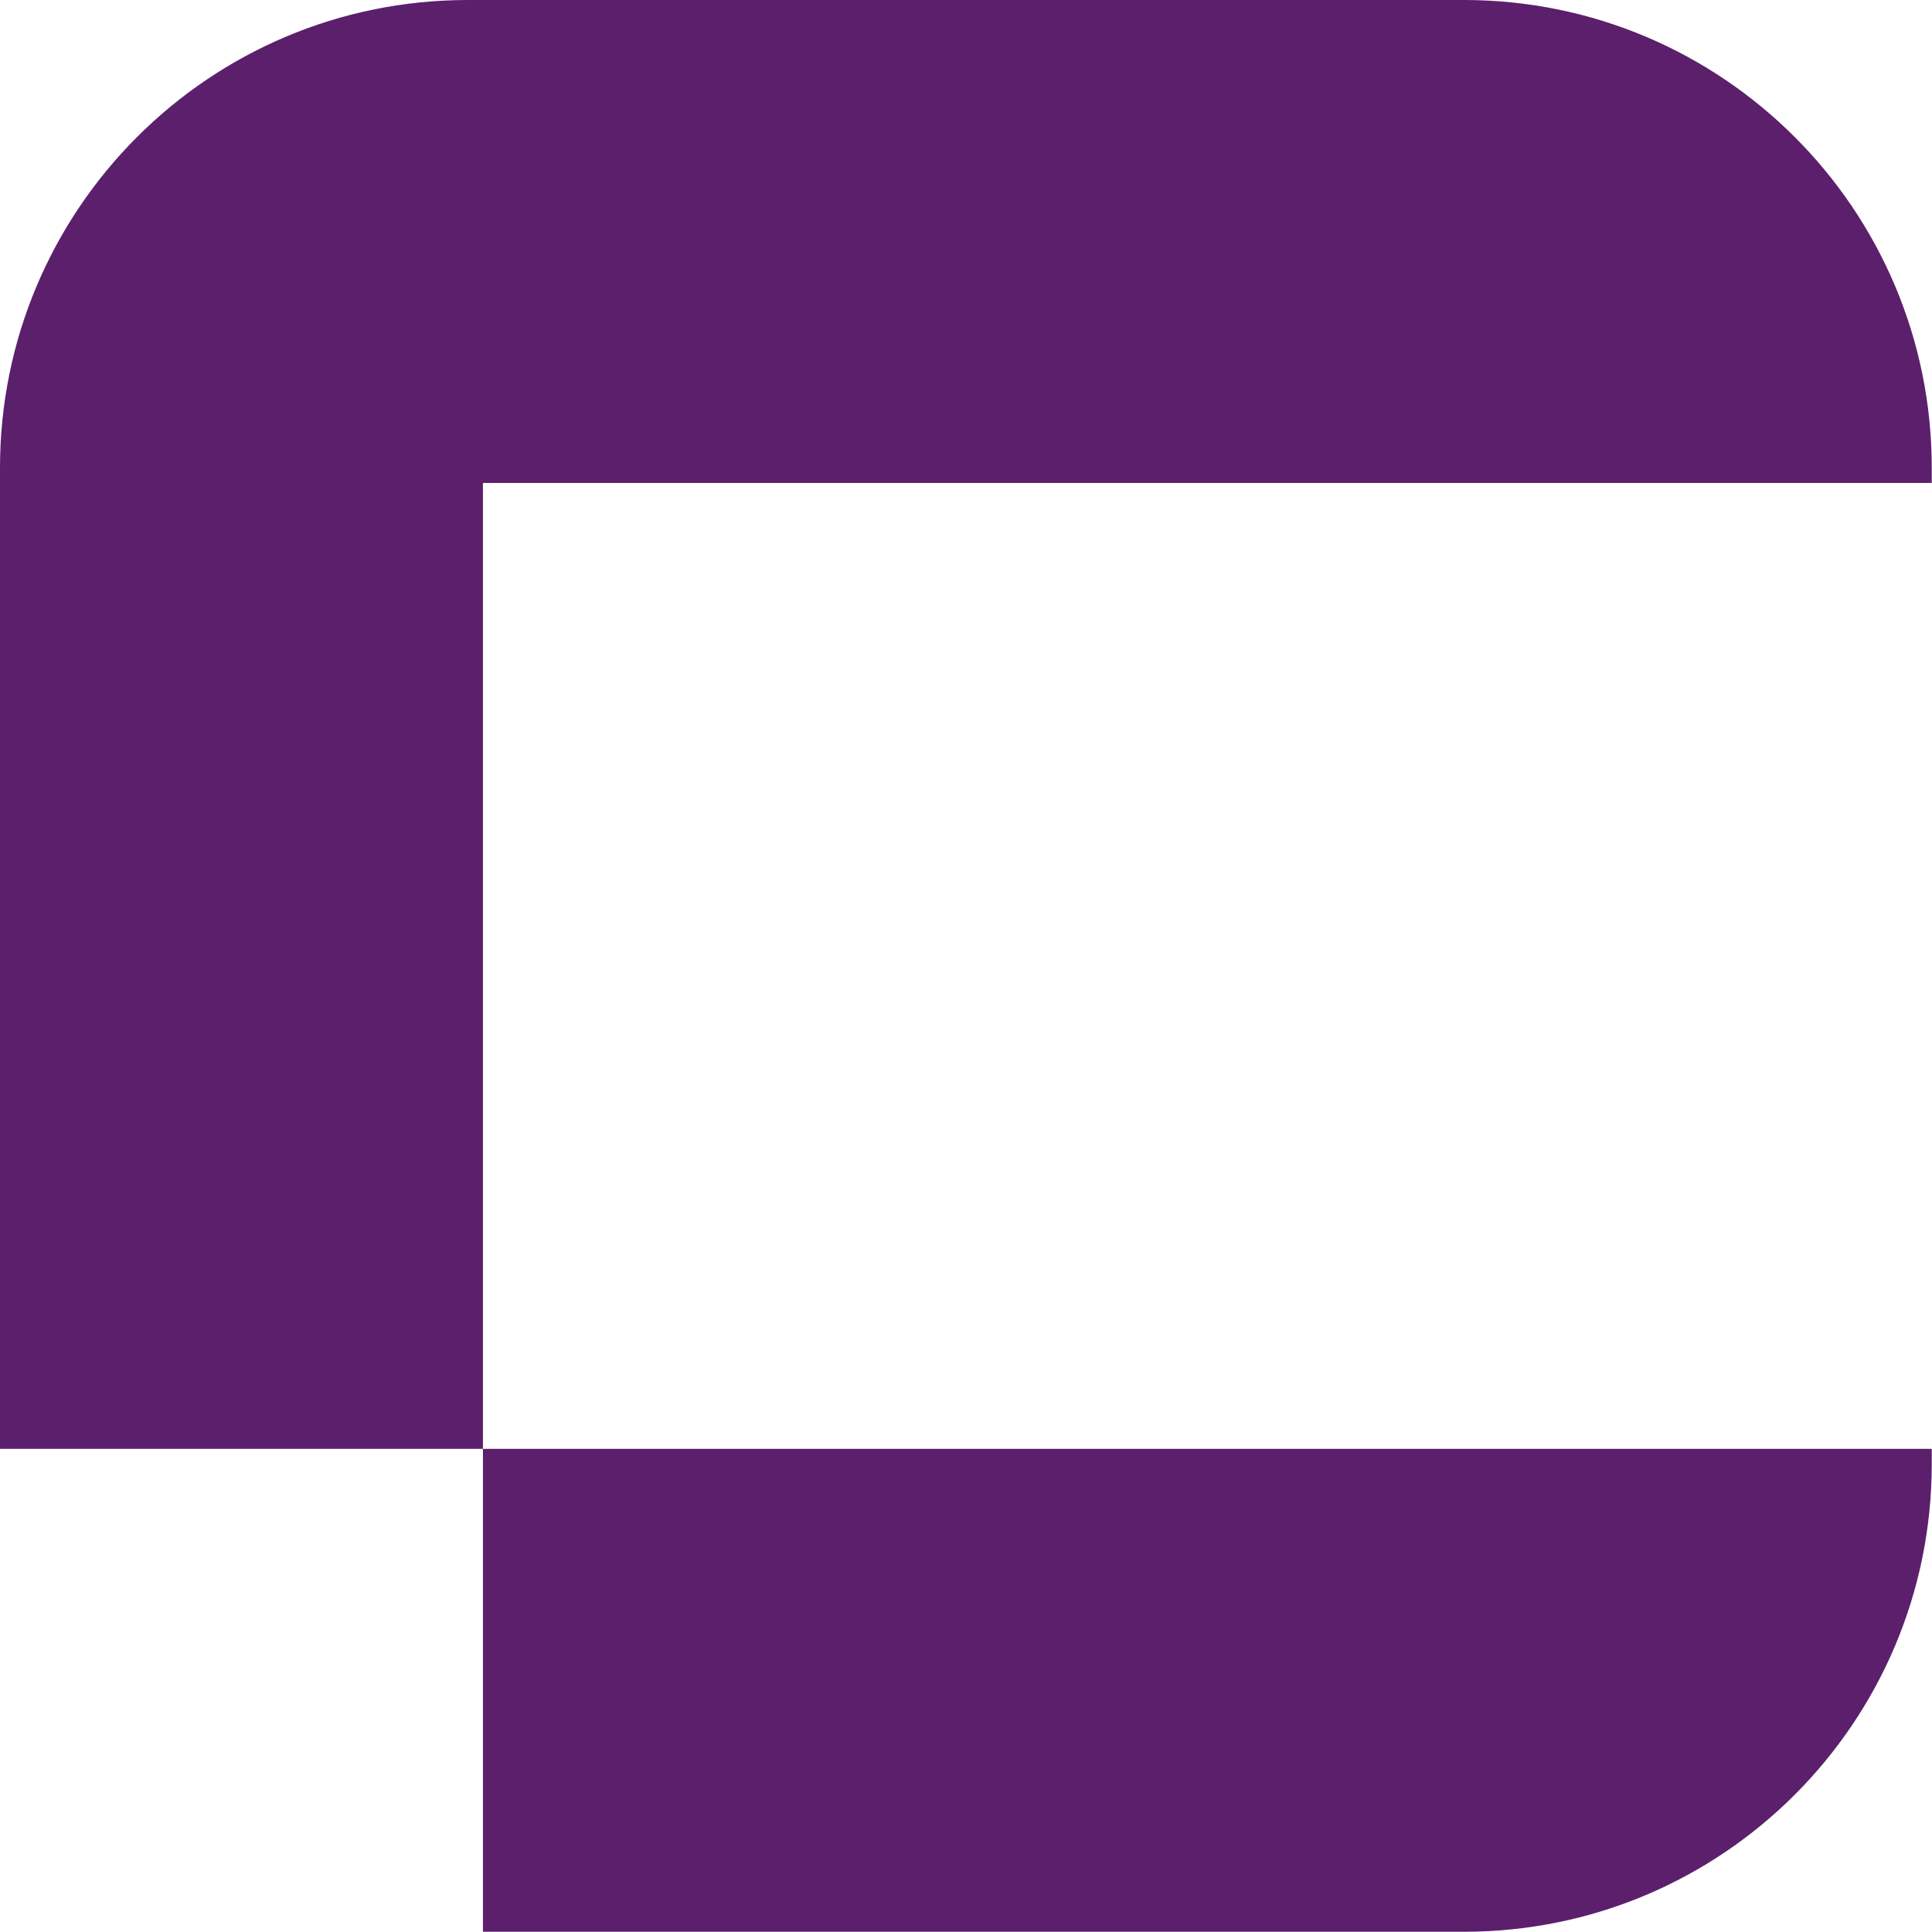
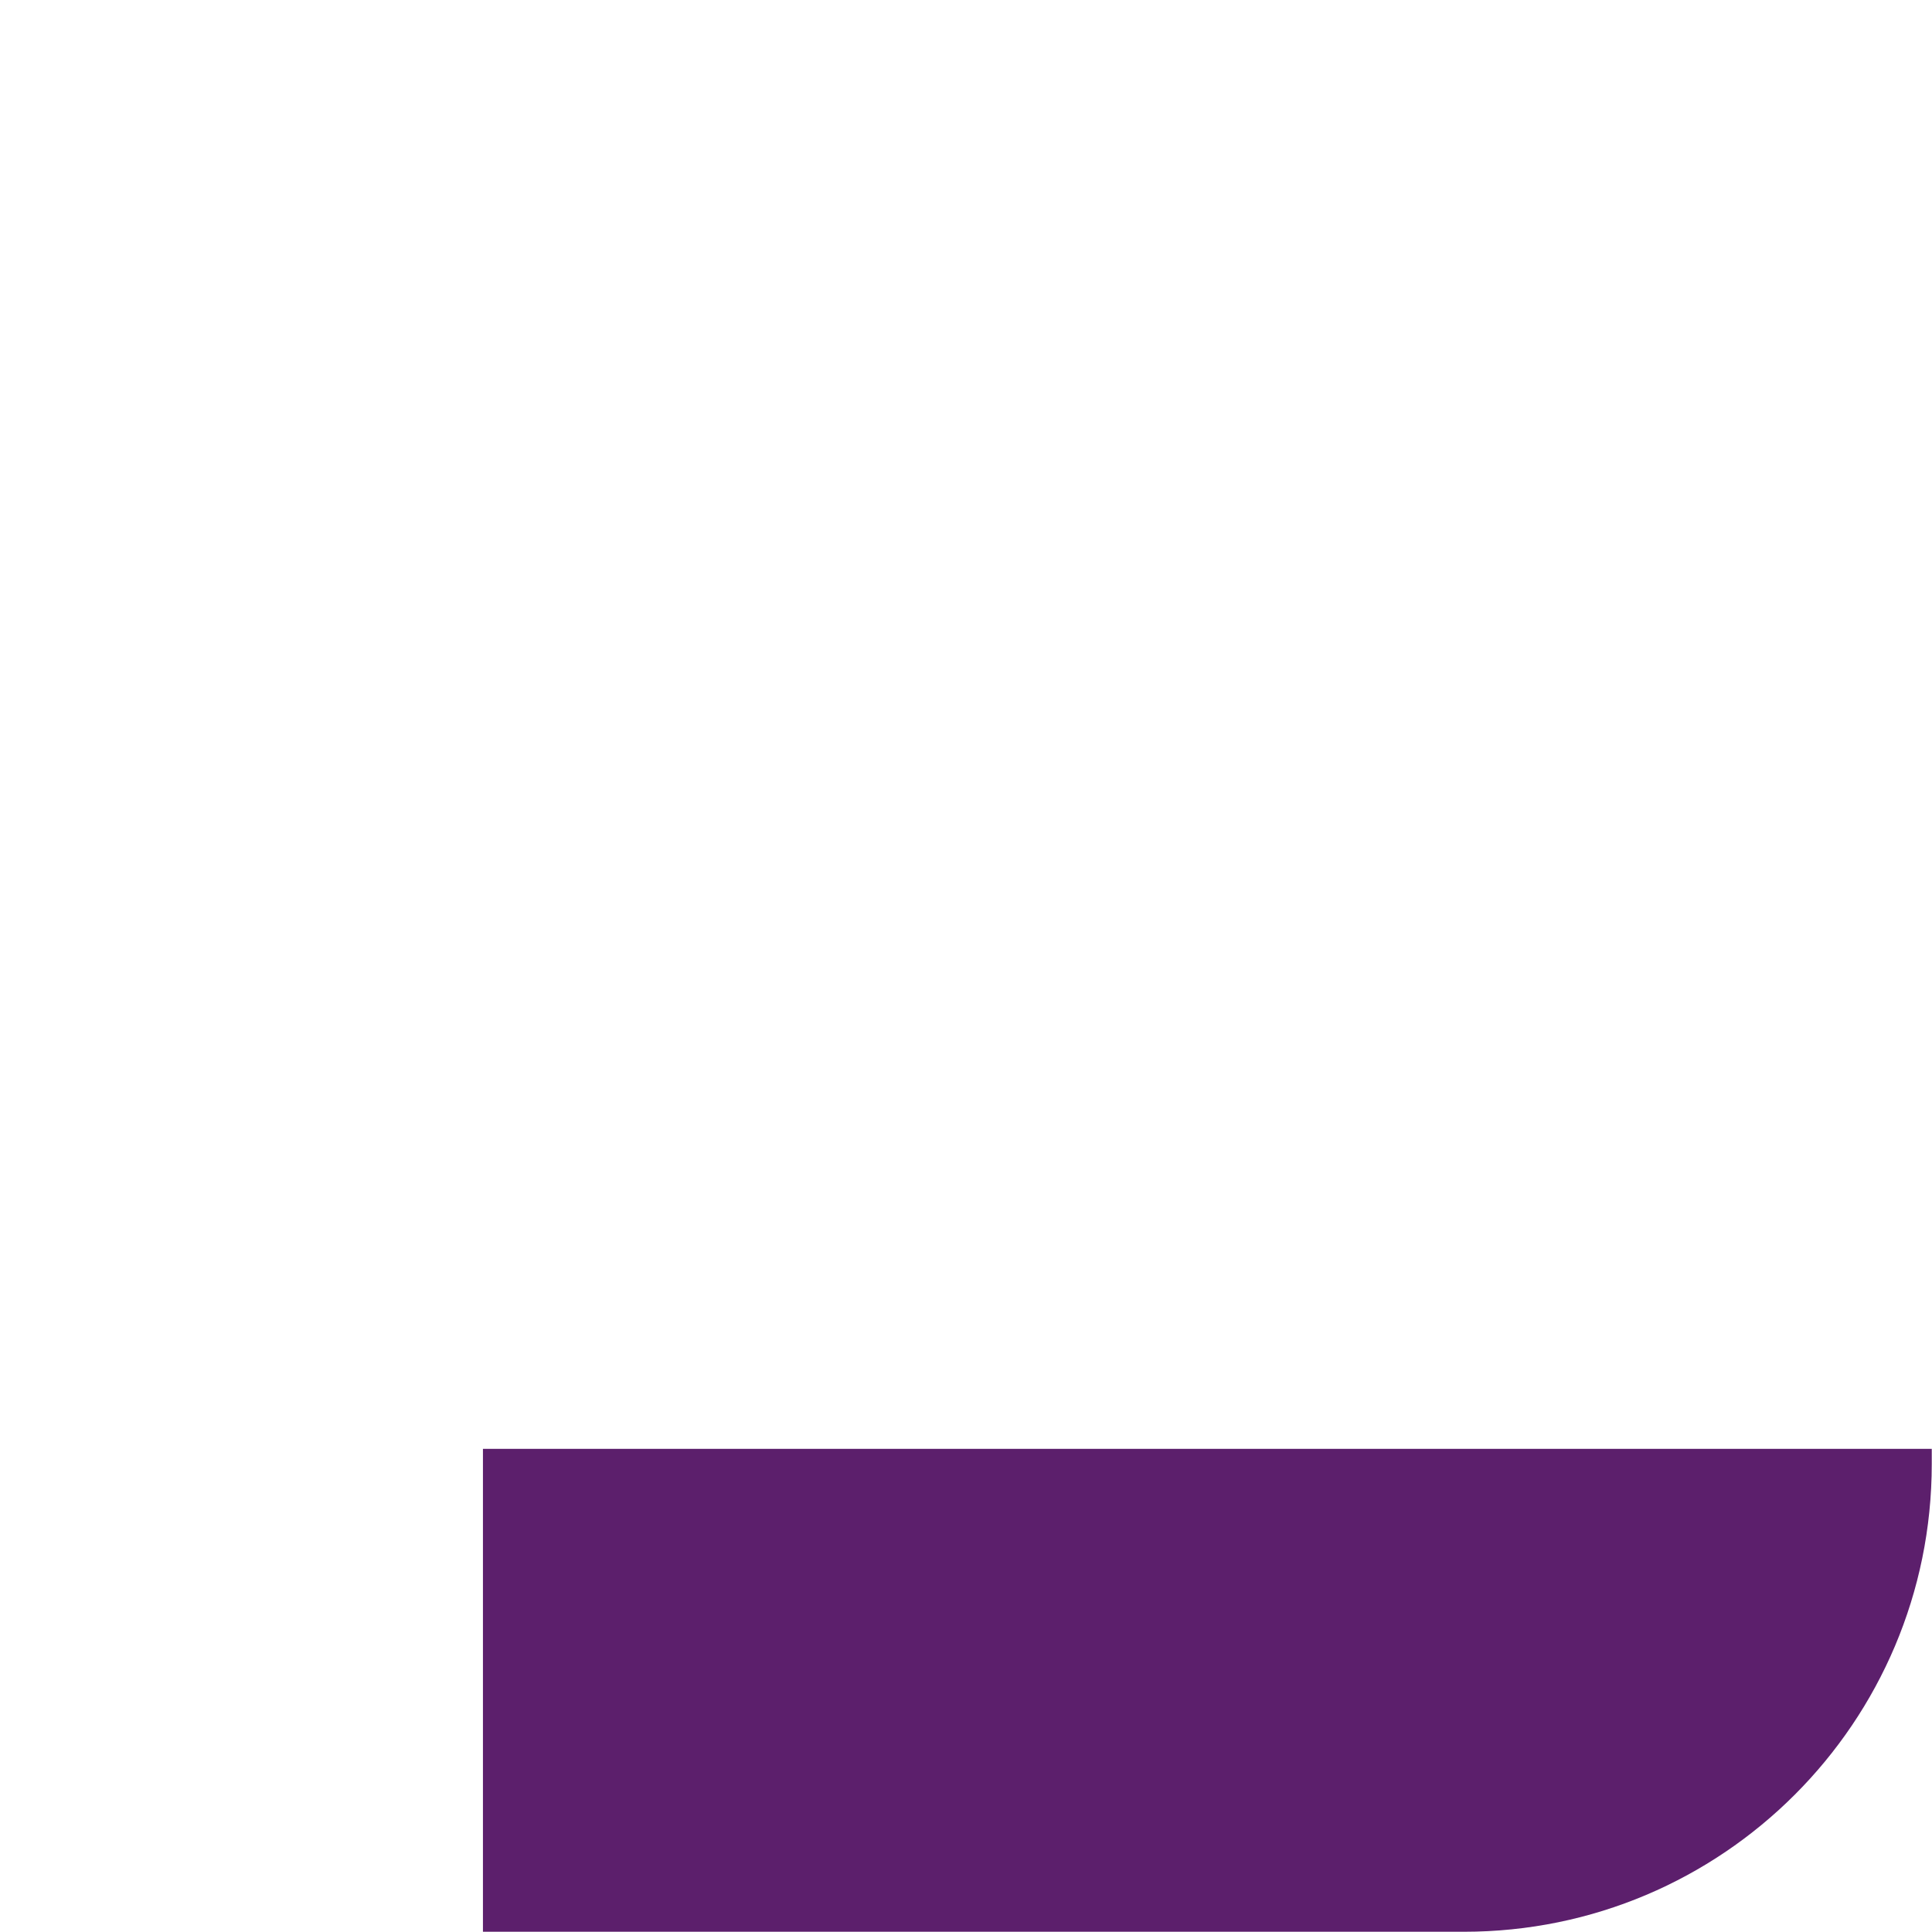
<svg xmlns="http://www.w3.org/2000/svg" width="756px" height="756px" viewBox="0 0 756 756" version="1.1">
  <defs>
    <clipPath id="clip1">
      <path d="M 188 566 L 755.906 566 L 755.906 755.906 L 188 755.906 Z M 188 566 " />
    </clipPath>
    <clipPath id="clip2">
-       <path d="M 0 0 L 755.906 0 L 755.906 567 L 0 567 Z M 0 0 " />
-     </clipPath>
+       </clipPath>
  </defs>
  <g id="surface1">
    <g clip-path="url(#clip1)" clip-rule="nonzero">
      <path style=" stroke:none;fill-rule:nonzero;fill:rgb(36.078%,12.157%,42.353%);fill-opacity:1;" d="M 188.977 566.93 L 188.977 755.906 L 572.844 755.906 C 673.945 755.906 755.906 673.945 755.906 572.84 L 755.906 566.93 Z M 188.977 566.93 " />
    </g>
    <g clip-path="url(#clip2)" clip-rule="nonzero">
      <path style=" stroke:none;fill-rule:nonzero;fill:rgb(36.078%,12.157%,42.353%);fill-opacity:1;" d="M 572.84 0 L 183.062 0 C 81.961 0 0 81.961 0 183.066 L 0 566.93 L 188.977 566.93 L 188.977 188.977 L 755.906 188.977 L 755.906 183.066 C 755.906 81.961 673.945 0 572.84 0 " />
    </g>
  </g>
</svg>